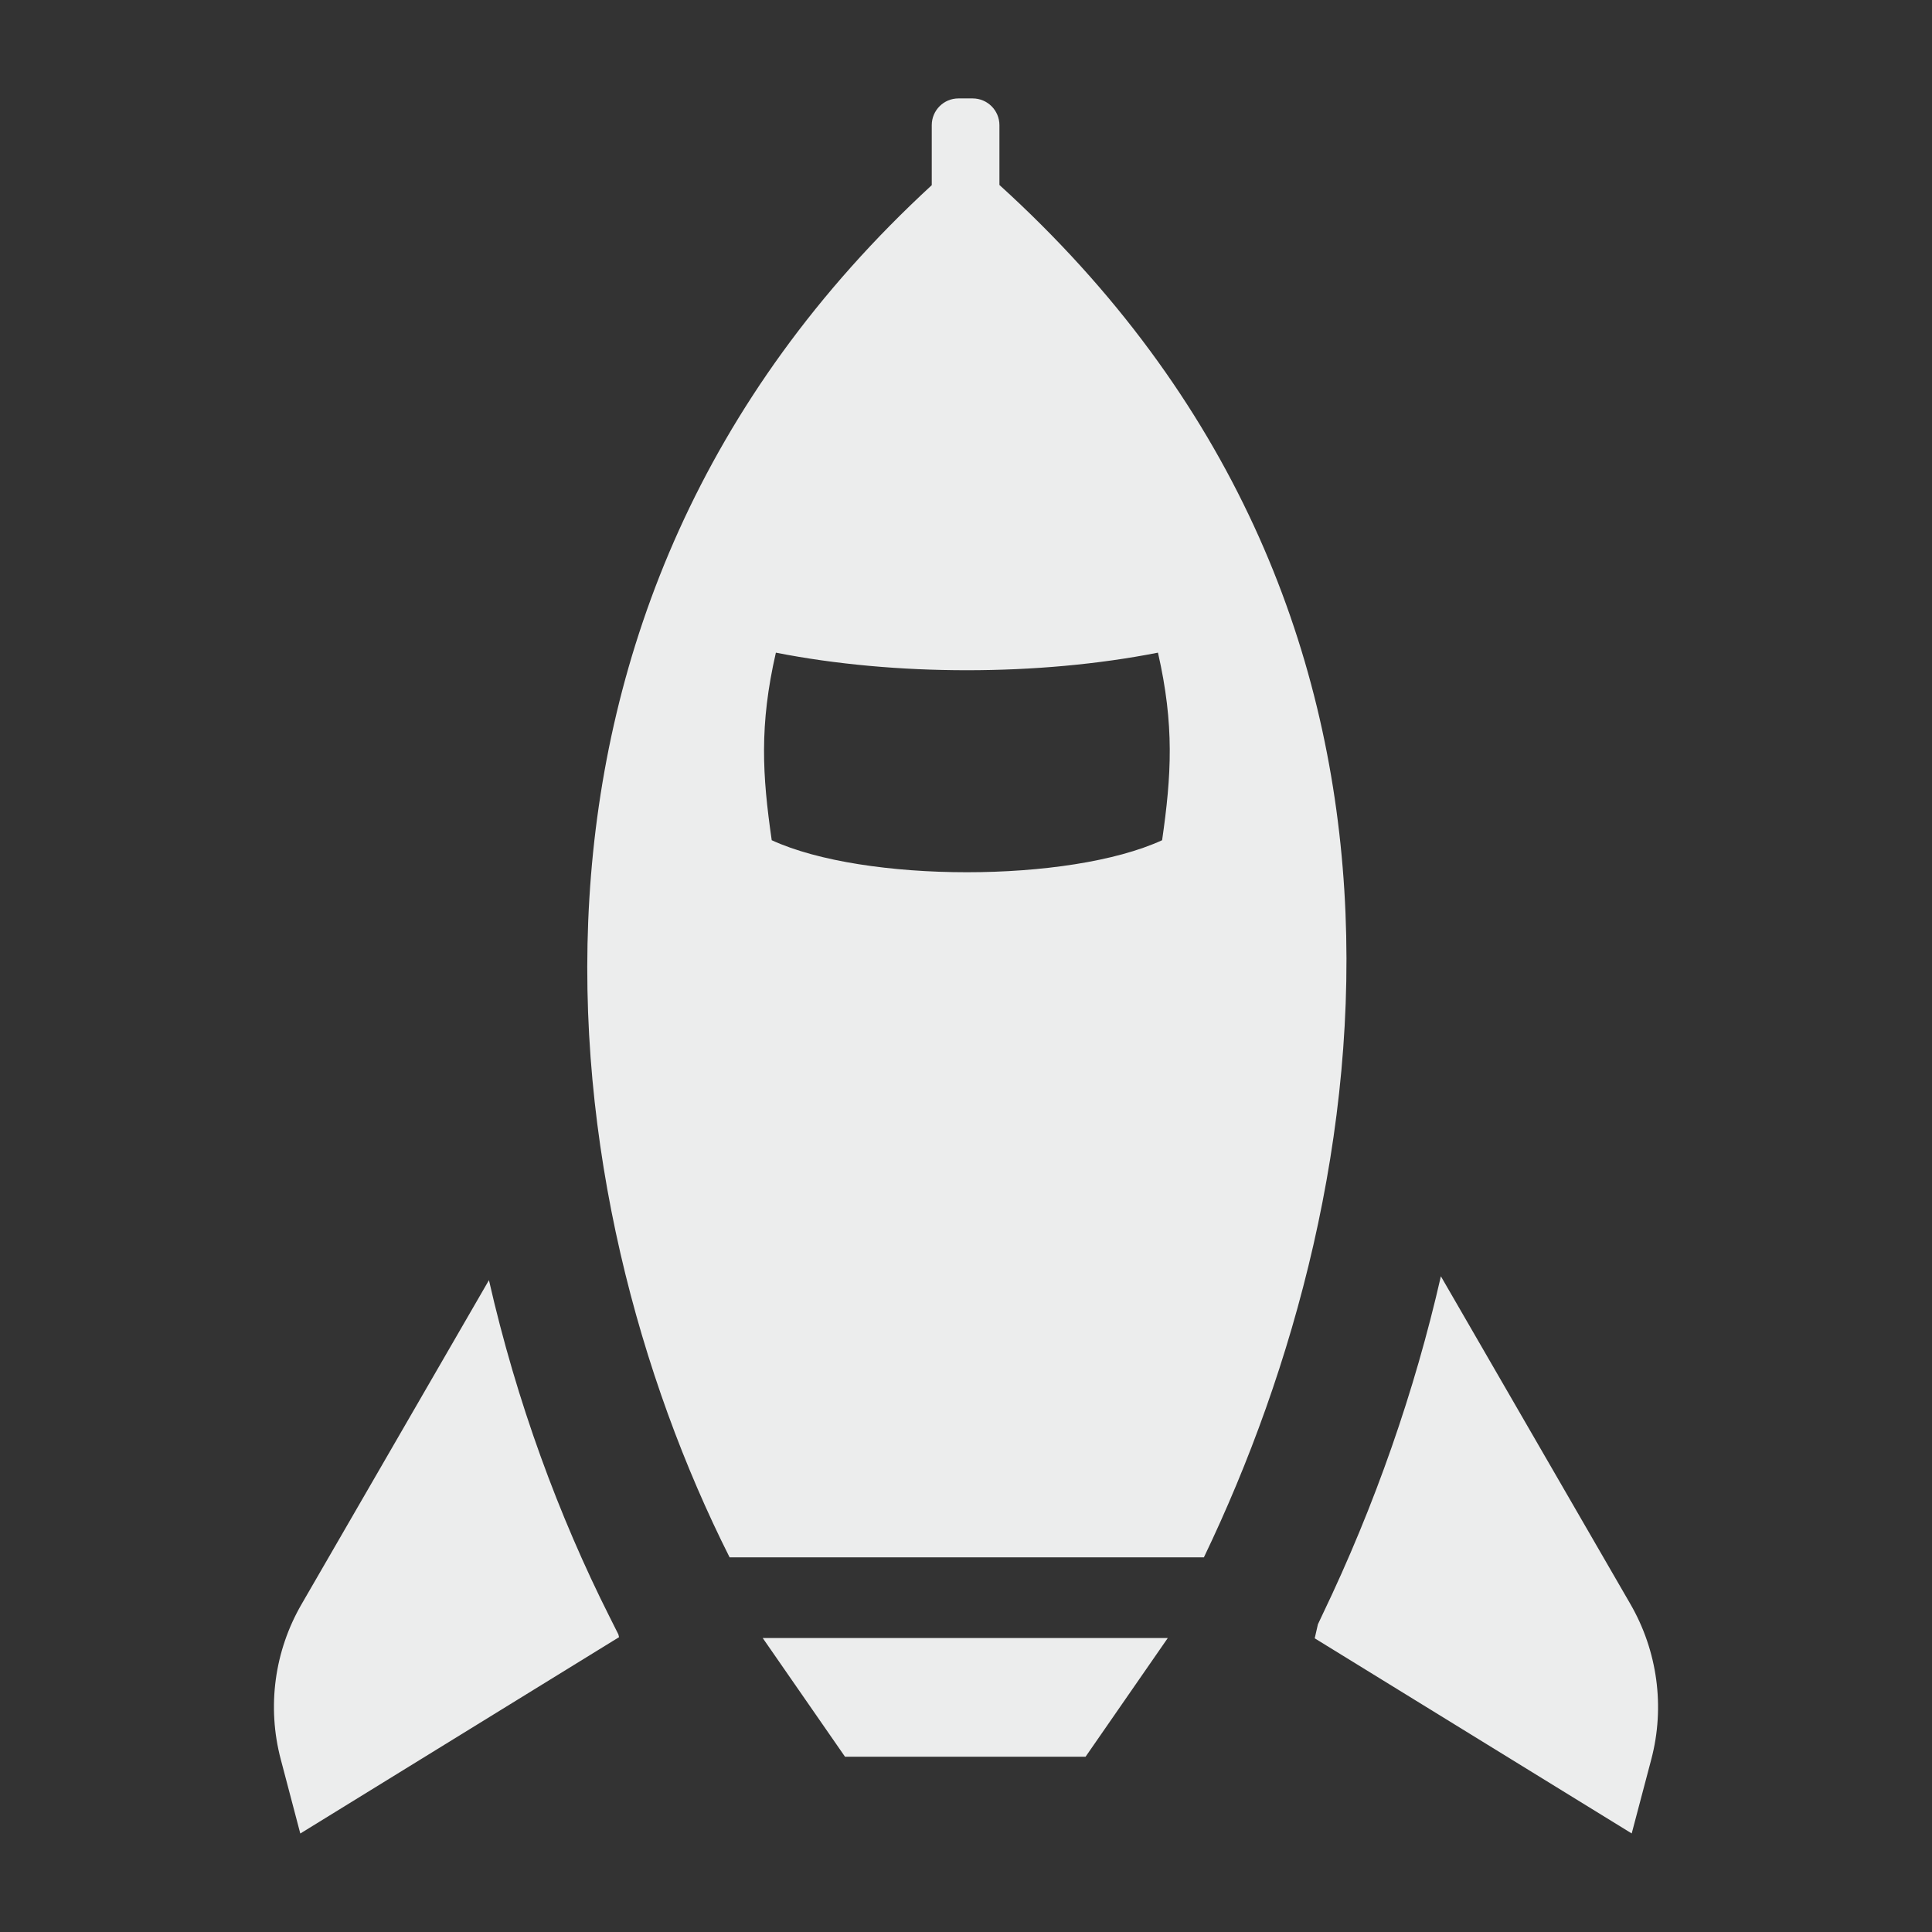
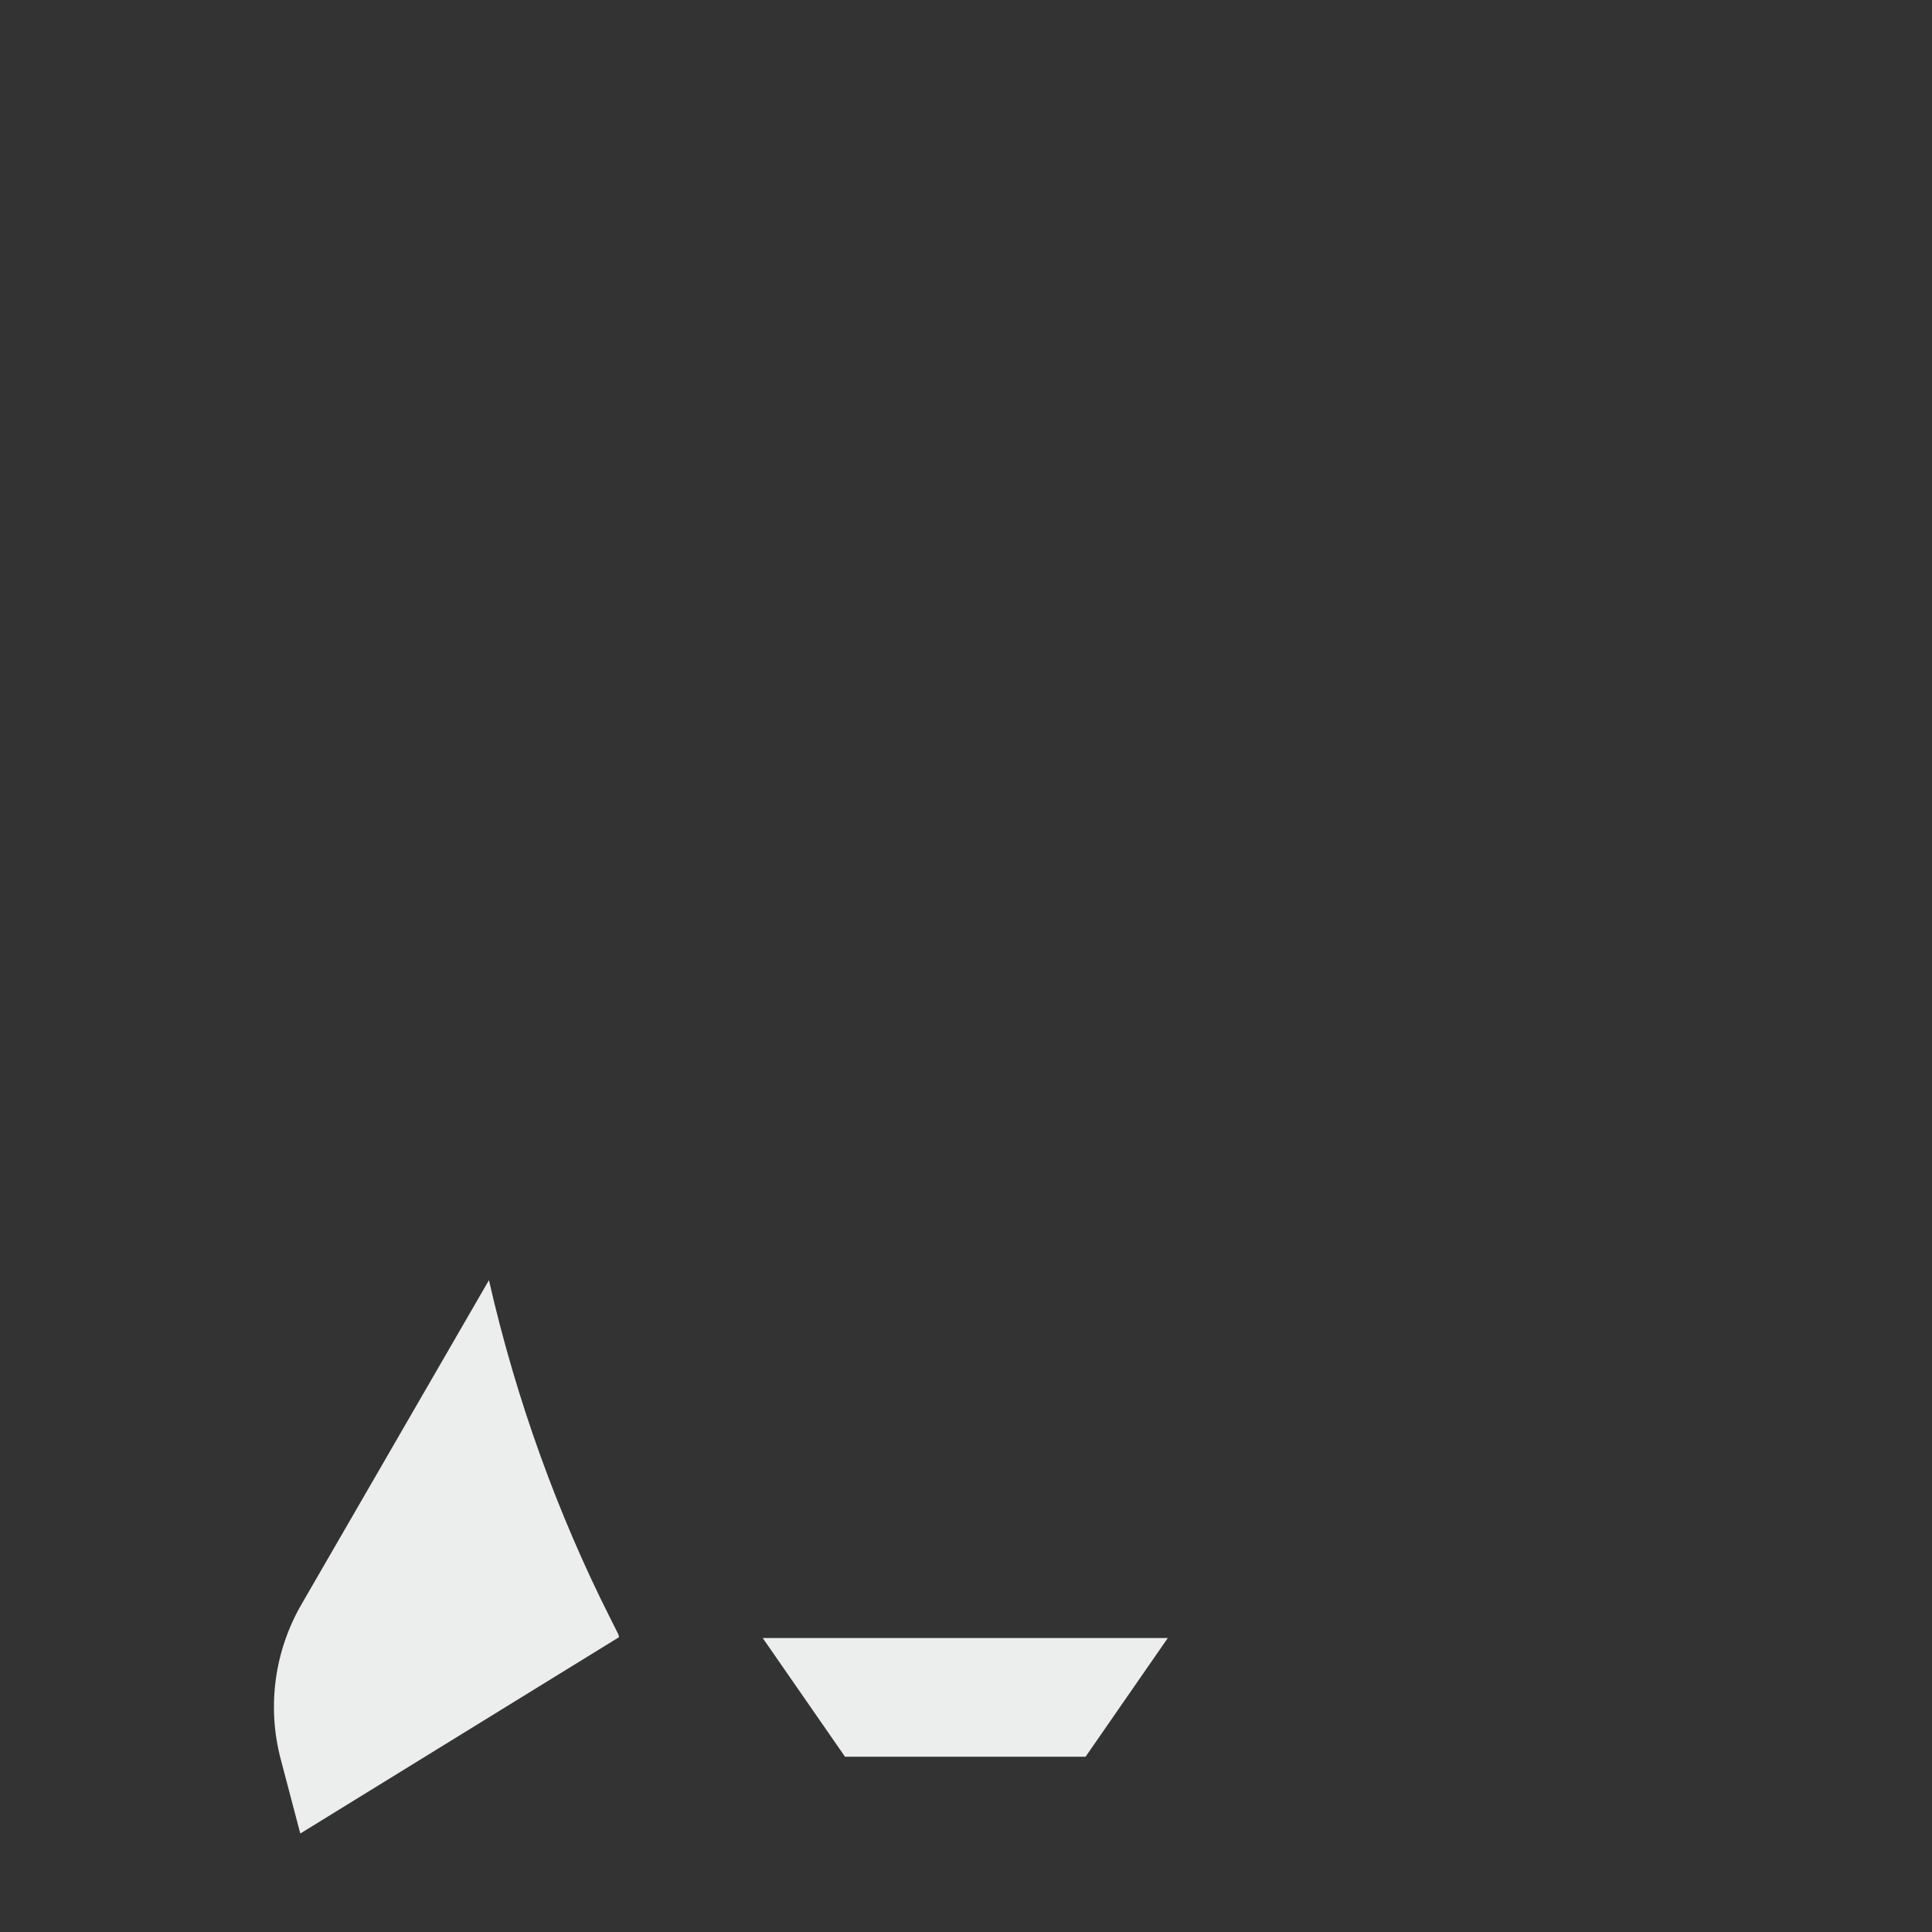
<svg xmlns="http://www.w3.org/2000/svg" version="1.1" id="resources_navbar" x="0px" y="0px" width="28.347px" height="28.347px" viewBox="0 0 28.347 28.347" enable-background="new 0 0 28.347 28.347" xml:space="preserve">
  <rect x="0" y="0" width="28.347" height="28.347" fill="#333333" stroke="none" />
  <g>
-     <path fill-rule="evenodd" clip-rule="evenodd" fill="#ECEDED" d="M14.664,2.714V1.837c0-0.217-0.176-0.393-0.393-0.393h-0.208   c-0.217,0-0.392,0.176-0.392,0.393v0.88C6.858,8.991,8.077,17.628,10.705,22.85h6.959C20.298,17.365,21.524,8.938,14.664,2.714z    M17.051,12.328c-1.365,0.627-4.366,0.626-5.728,0c-0.138-0.953-0.183-1.689,0.061-2.752c1.746,0.344,3.858,0.344,5.606,0   C17.233,10.639,17.188,11.375,17.051,12.328z" />
    <path fill-rule="evenodd" clip-rule="evenodd" fill="#ECEDED" d="M8.946,23.727c-0.747-1.483-1.366-3.159-1.772-4.944l-2.748,4.752   c-0.4,0.689-0.51,1.508-0.307,2.277l0.287,1.09l4.677-2.881c-0.001-0.006-0.004-0.021-0.01-0.041L8.946,23.727z" />
    <polygon fill-rule="evenodd" clip-rule="evenodd" fill="#ECEDED" points="12.398,25.775 15.928,25.775 17.134,24.034    11.191,24.034  " />
-     <path fill-rule="evenodd" clip-rule="evenodd" fill="#ECEDED" d="M23.921,23.534l-2.78-4.808c-0.384,1.684-0.967,3.36-1.739,4.968   l-0.065,0.138c-0.021,0.09-0.036,0.161-0.047,0.206l4.651,2.863l0.288-1.09C24.431,25.042,24.32,24.224,23.921,23.534z" />
  </g>
</svg>